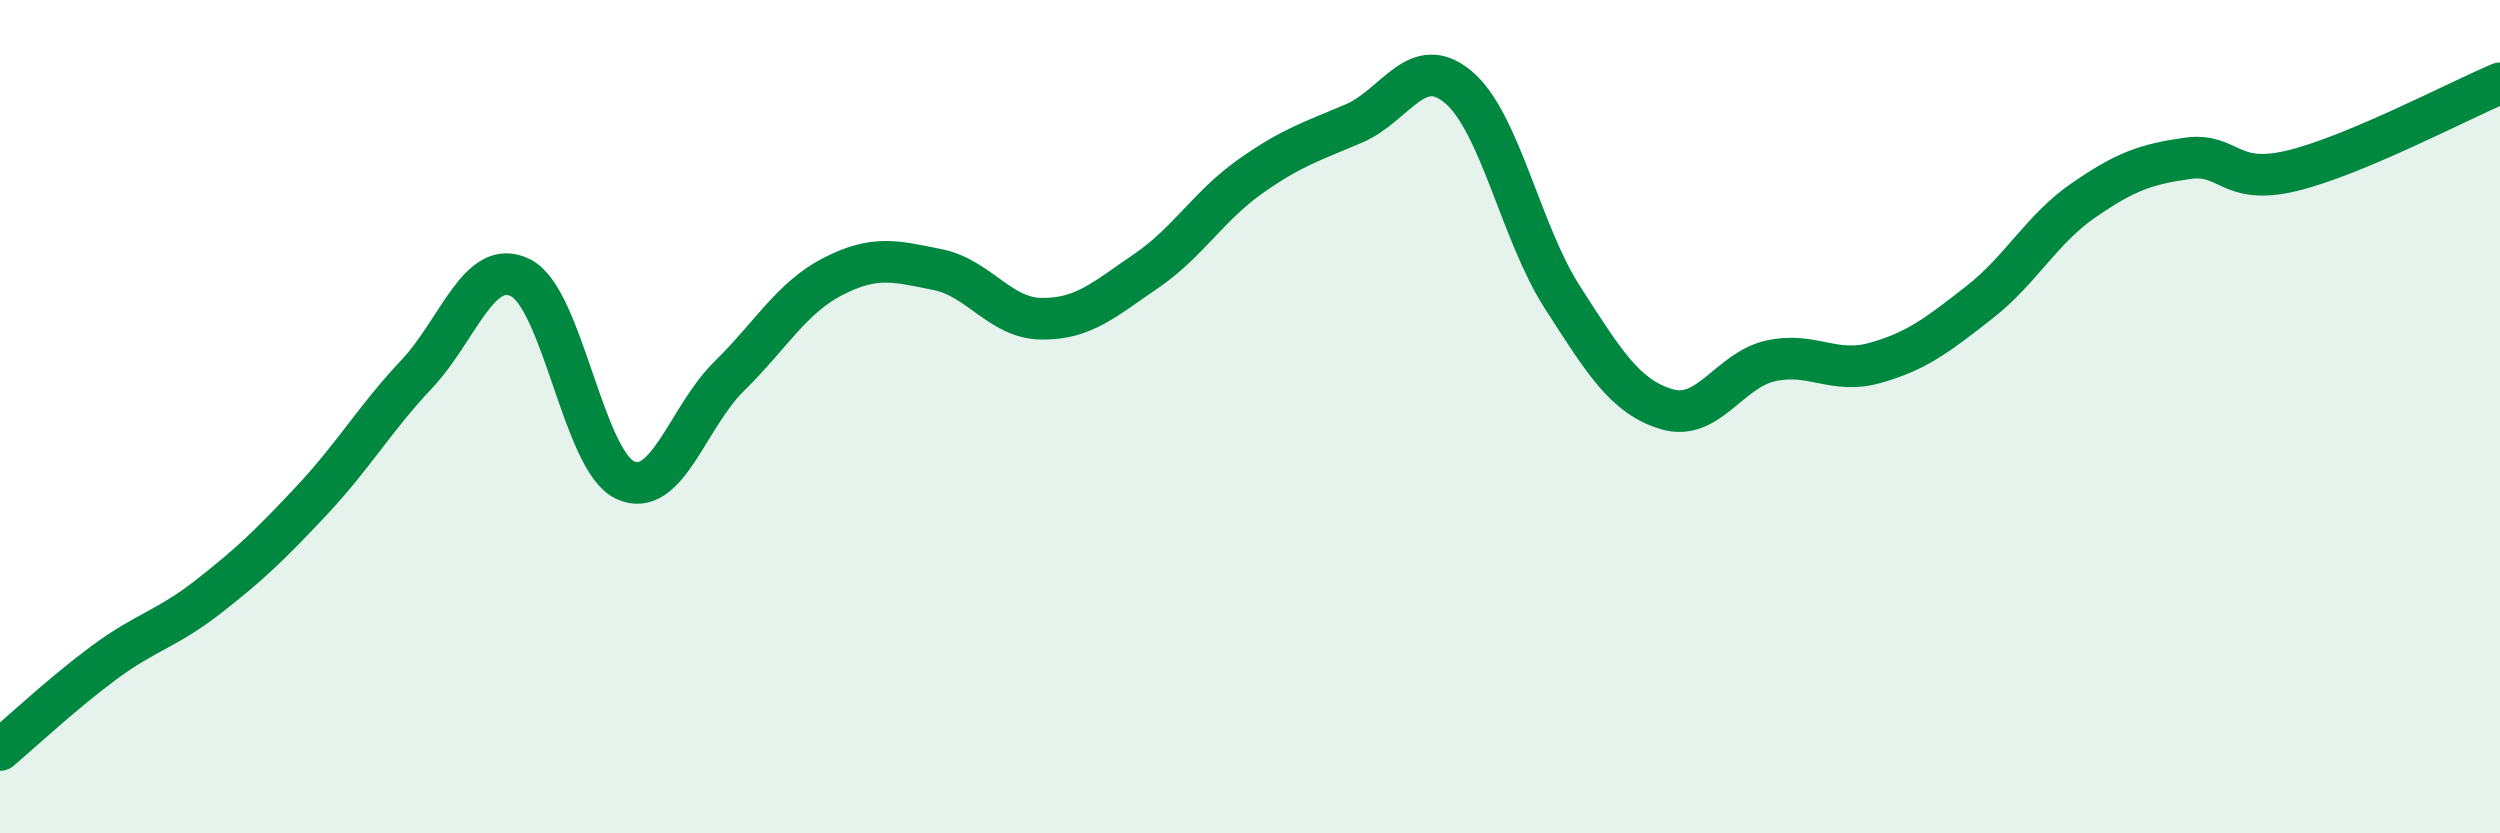
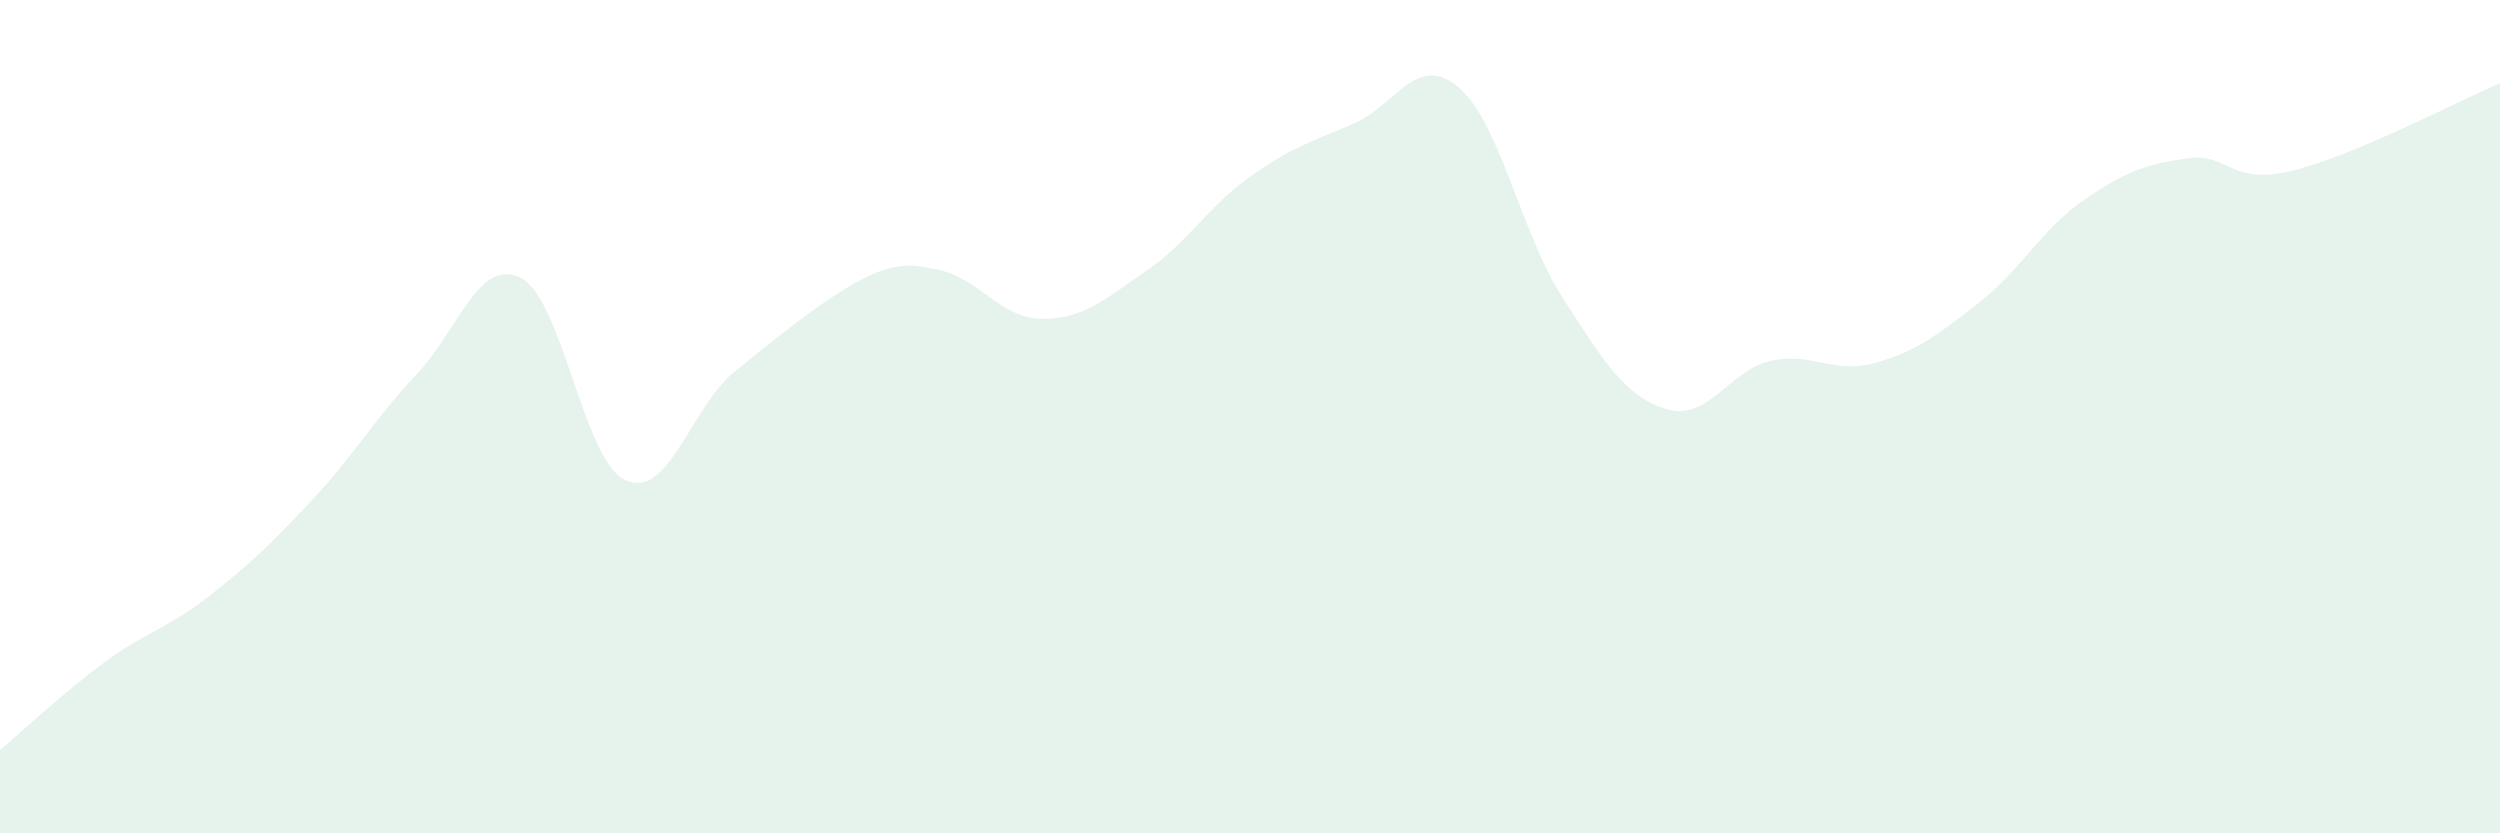
<svg xmlns="http://www.w3.org/2000/svg" width="60" height="20" viewBox="0 0 60 20">
-   <path d="M 0,18 C 0.5,17.58 1.5,16.64 2.5,15.9 C 3.5,15.16 4,15.1 5,14.32 C 6,13.54 6.5,13.06 7.5,11.99 C 8.5,10.92 9,10.04 10,8.98 C 11,7.92 11.5,6.16 12.5,6.67 C 13.5,7.18 14,11.05 15,11.52 C 16,11.99 16.5,10.01 17.5,9.03 C 18.5,8.05 19,7.14 20,6.63 C 21,6.12 21.5,6.27 22.5,6.47 C 23.5,6.67 24,7.64 25,7.65 C 26,7.66 26.5,7.19 27.5,6.51 C 28.5,5.83 29,4.95 30,4.24 C 31,3.53 31.5,3.39 32.5,2.96 C 33.5,2.53 34,1.25 35,2.09 C 36,2.93 36.5,5.59 37.5,7.14 C 38.5,8.69 39,9.52 40,9.82 C 41,10.12 41.5,8.88 42.5,8.66 C 43.5,8.44 44,8.99 45,8.71 C 46,8.43 46.5,8.04 47.5,7.26 C 48.5,6.48 49,5.5 50,4.81 C 51,4.12 51.5,3.94 52.5,3.8 C 53.5,3.66 53.5,4.46 55,4.1 C 56.5,3.74 59,2.42 60,2L60 20L0 20Z" fill="#008740" opacity="0.1" stroke-linecap="round" stroke-linejoin="round" />
-   <path d="M 0,18 C 0.5,17.58 1.5,16.64 2.5,15.9 C 3.5,15.16 4,15.1 5,14.32 C 6,13.54 6.5,13.06 7.5,11.99 C 8.5,10.92 9,10.04 10,8.98 C 11,7.92 11.5,6.16 12.5,6.67 C 13.5,7.18 14,11.05 15,11.52 C 16,11.99 16.5,10.01 17.5,9.03 C 18.5,8.05 19,7.14 20,6.63 C 21,6.12 21.5,6.27 22.5,6.47 C 23.5,6.67 24,7.64 25,7.65 C 26,7.66 26.5,7.19 27.5,6.51 C 28.5,5.83 29,4.95 30,4.24 C 31,3.53 31.5,3.39 32.5,2.96 C 33.5,2.53 34,1.25 35,2.09 C 36,2.93 36.5,5.59 37.5,7.14 C 38.5,8.69 39,9.52 40,9.82 C 41,10.12 41.5,8.88 42.5,8.66 C 43.5,8.44 44,8.99 45,8.71 C 46,8.43 46.5,8.04 47.5,7.26 C 48.5,6.48 49,5.5 50,4.81 C 51,4.12 51.5,3.94 52.5,3.8 C 53.5,3.66 53.5,4.46 55,4.1 C 56.5,3.74 59,2.42 60,2" stroke="#008740" stroke-width="1" fill="none" stroke-linecap="round" stroke-linejoin="round" />
+   <path d="M 0,18 C 0.5,17.58 1.5,16.64 2.5,15.9 C 3.5,15.16 4,15.1 5,14.32 C 6,13.54 6.5,13.06 7.5,11.99 C 8.5,10.92 9,10.04 10,8.98 C 11,7.92 11.5,6.16 12.5,6.67 C 13.5,7.18 14,11.05 15,11.52 C 16,11.99 16.5,10.01 17.5,9.03 C 21,6.12 21.5,6.27 22.5,6.47 C 23.5,6.67 24,7.64 25,7.65 C 26,7.66 26.5,7.19 27.5,6.51 C 28.5,5.83 29,4.95 30,4.24 C 31,3.53 31.5,3.39 32.5,2.96 C 33.5,2.53 34,1.25 35,2.09 C 36,2.93 36.5,5.59 37.5,7.14 C 38.5,8.69 39,9.52 40,9.82 C 41,10.12 41.5,8.88 42.5,8.66 C 43.5,8.44 44,8.99 45,8.71 C 46,8.43 46.5,8.04 47.5,7.26 C 48.5,6.48 49,5.5 50,4.81 C 51,4.12 51.5,3.94 52.5,3.8 C 53.5,3.66 53.5,4.46 55,4.1 C 56.5,3.74 59,2.42 60,2L60 20L0 20Z" fill="#008740" opacity="0.1" stroke-linecap="round" stroke-linejoin="round" />
</svg>